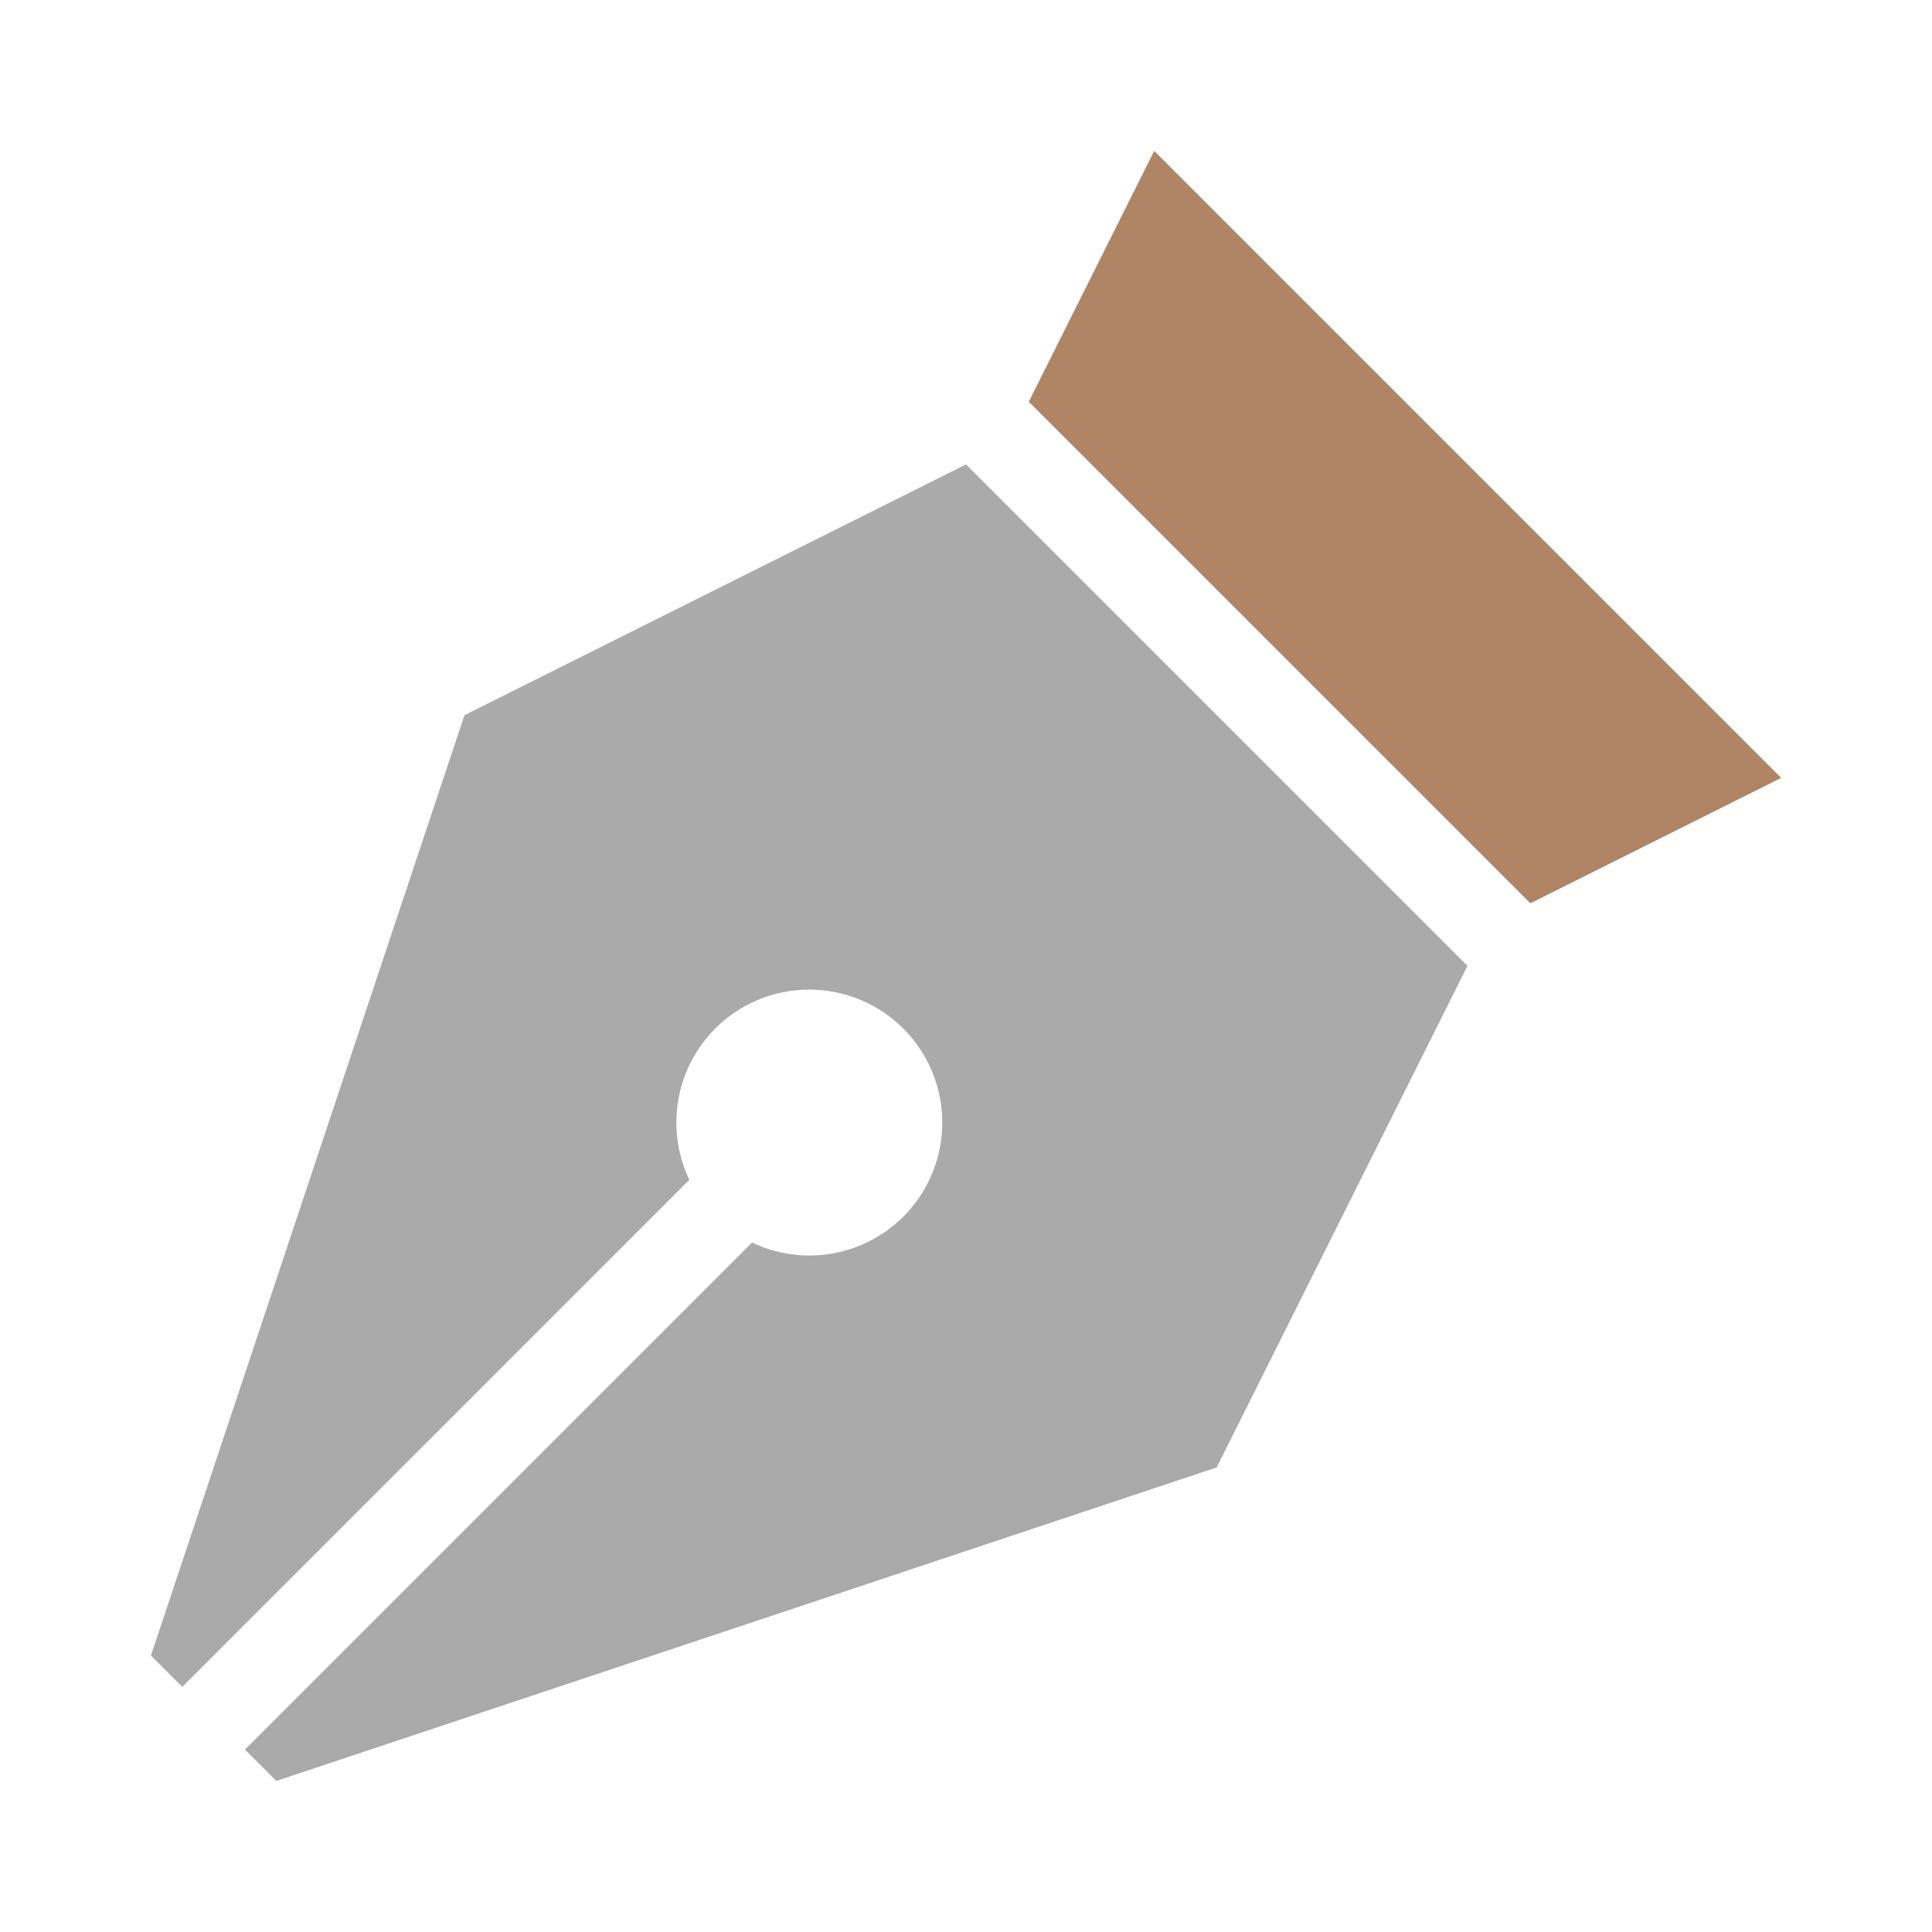
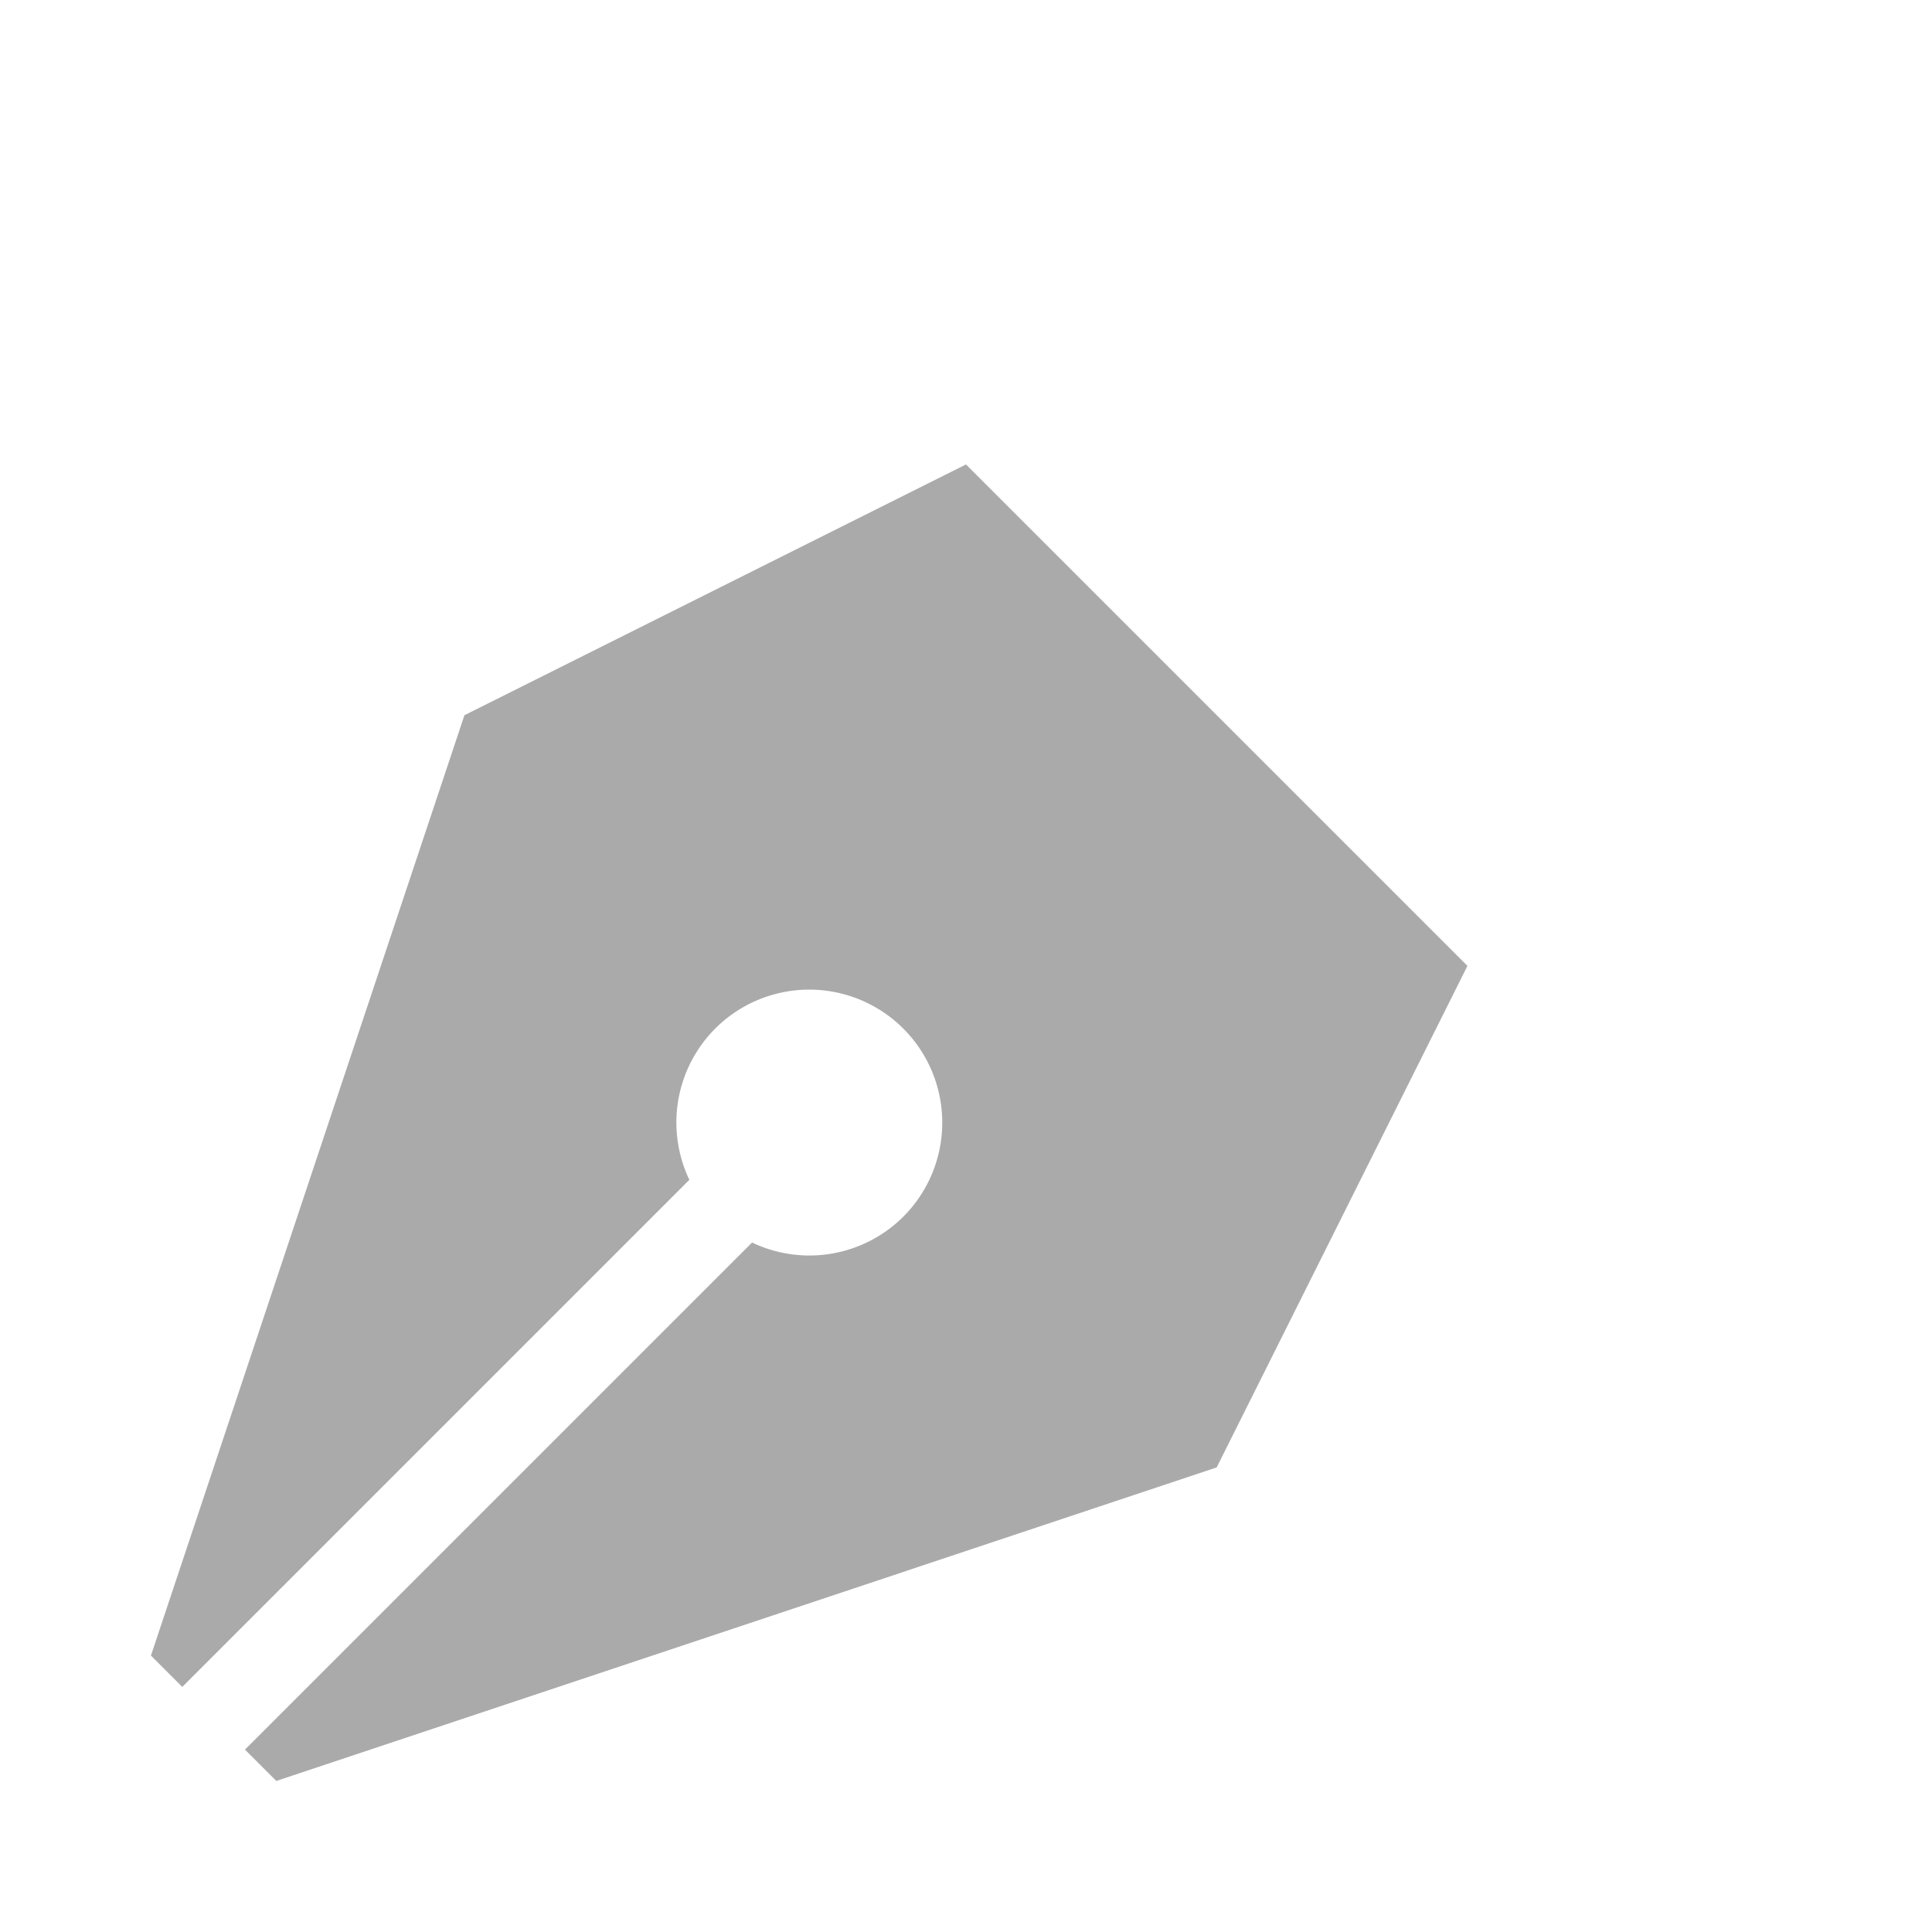
<svg xmlns="http://www.w3.org/2000/svg" viewBox="0 0 64 64" style="enable-background:new 0 0 1000 1000">
-   <path style="fill:#af8566;fill-opacity:1" d="m 34.08 13.308 16.615 16.615 8.308 -4.154 -20.769 -20.769 z" />
  <path style="fill:#aaa;fill-opacity:1" d="m 32 15.385 -16.615 8.308 -10.385 31.15 1.038 1.038 16.798 -16.798 a 4.406 4.406 0 0 1 0.856 -5.01 4.406 4.406 0 0 1 6.231 0 4.406 4.406 0 0 1 0 6.231 4.406 4.406 0 0 1 -5.01 0.856 l -16.798 16.798 1.038 1.038 31.15 -10.385 8.308 -16.615 -16.615 -16.615 z" />
</svg>